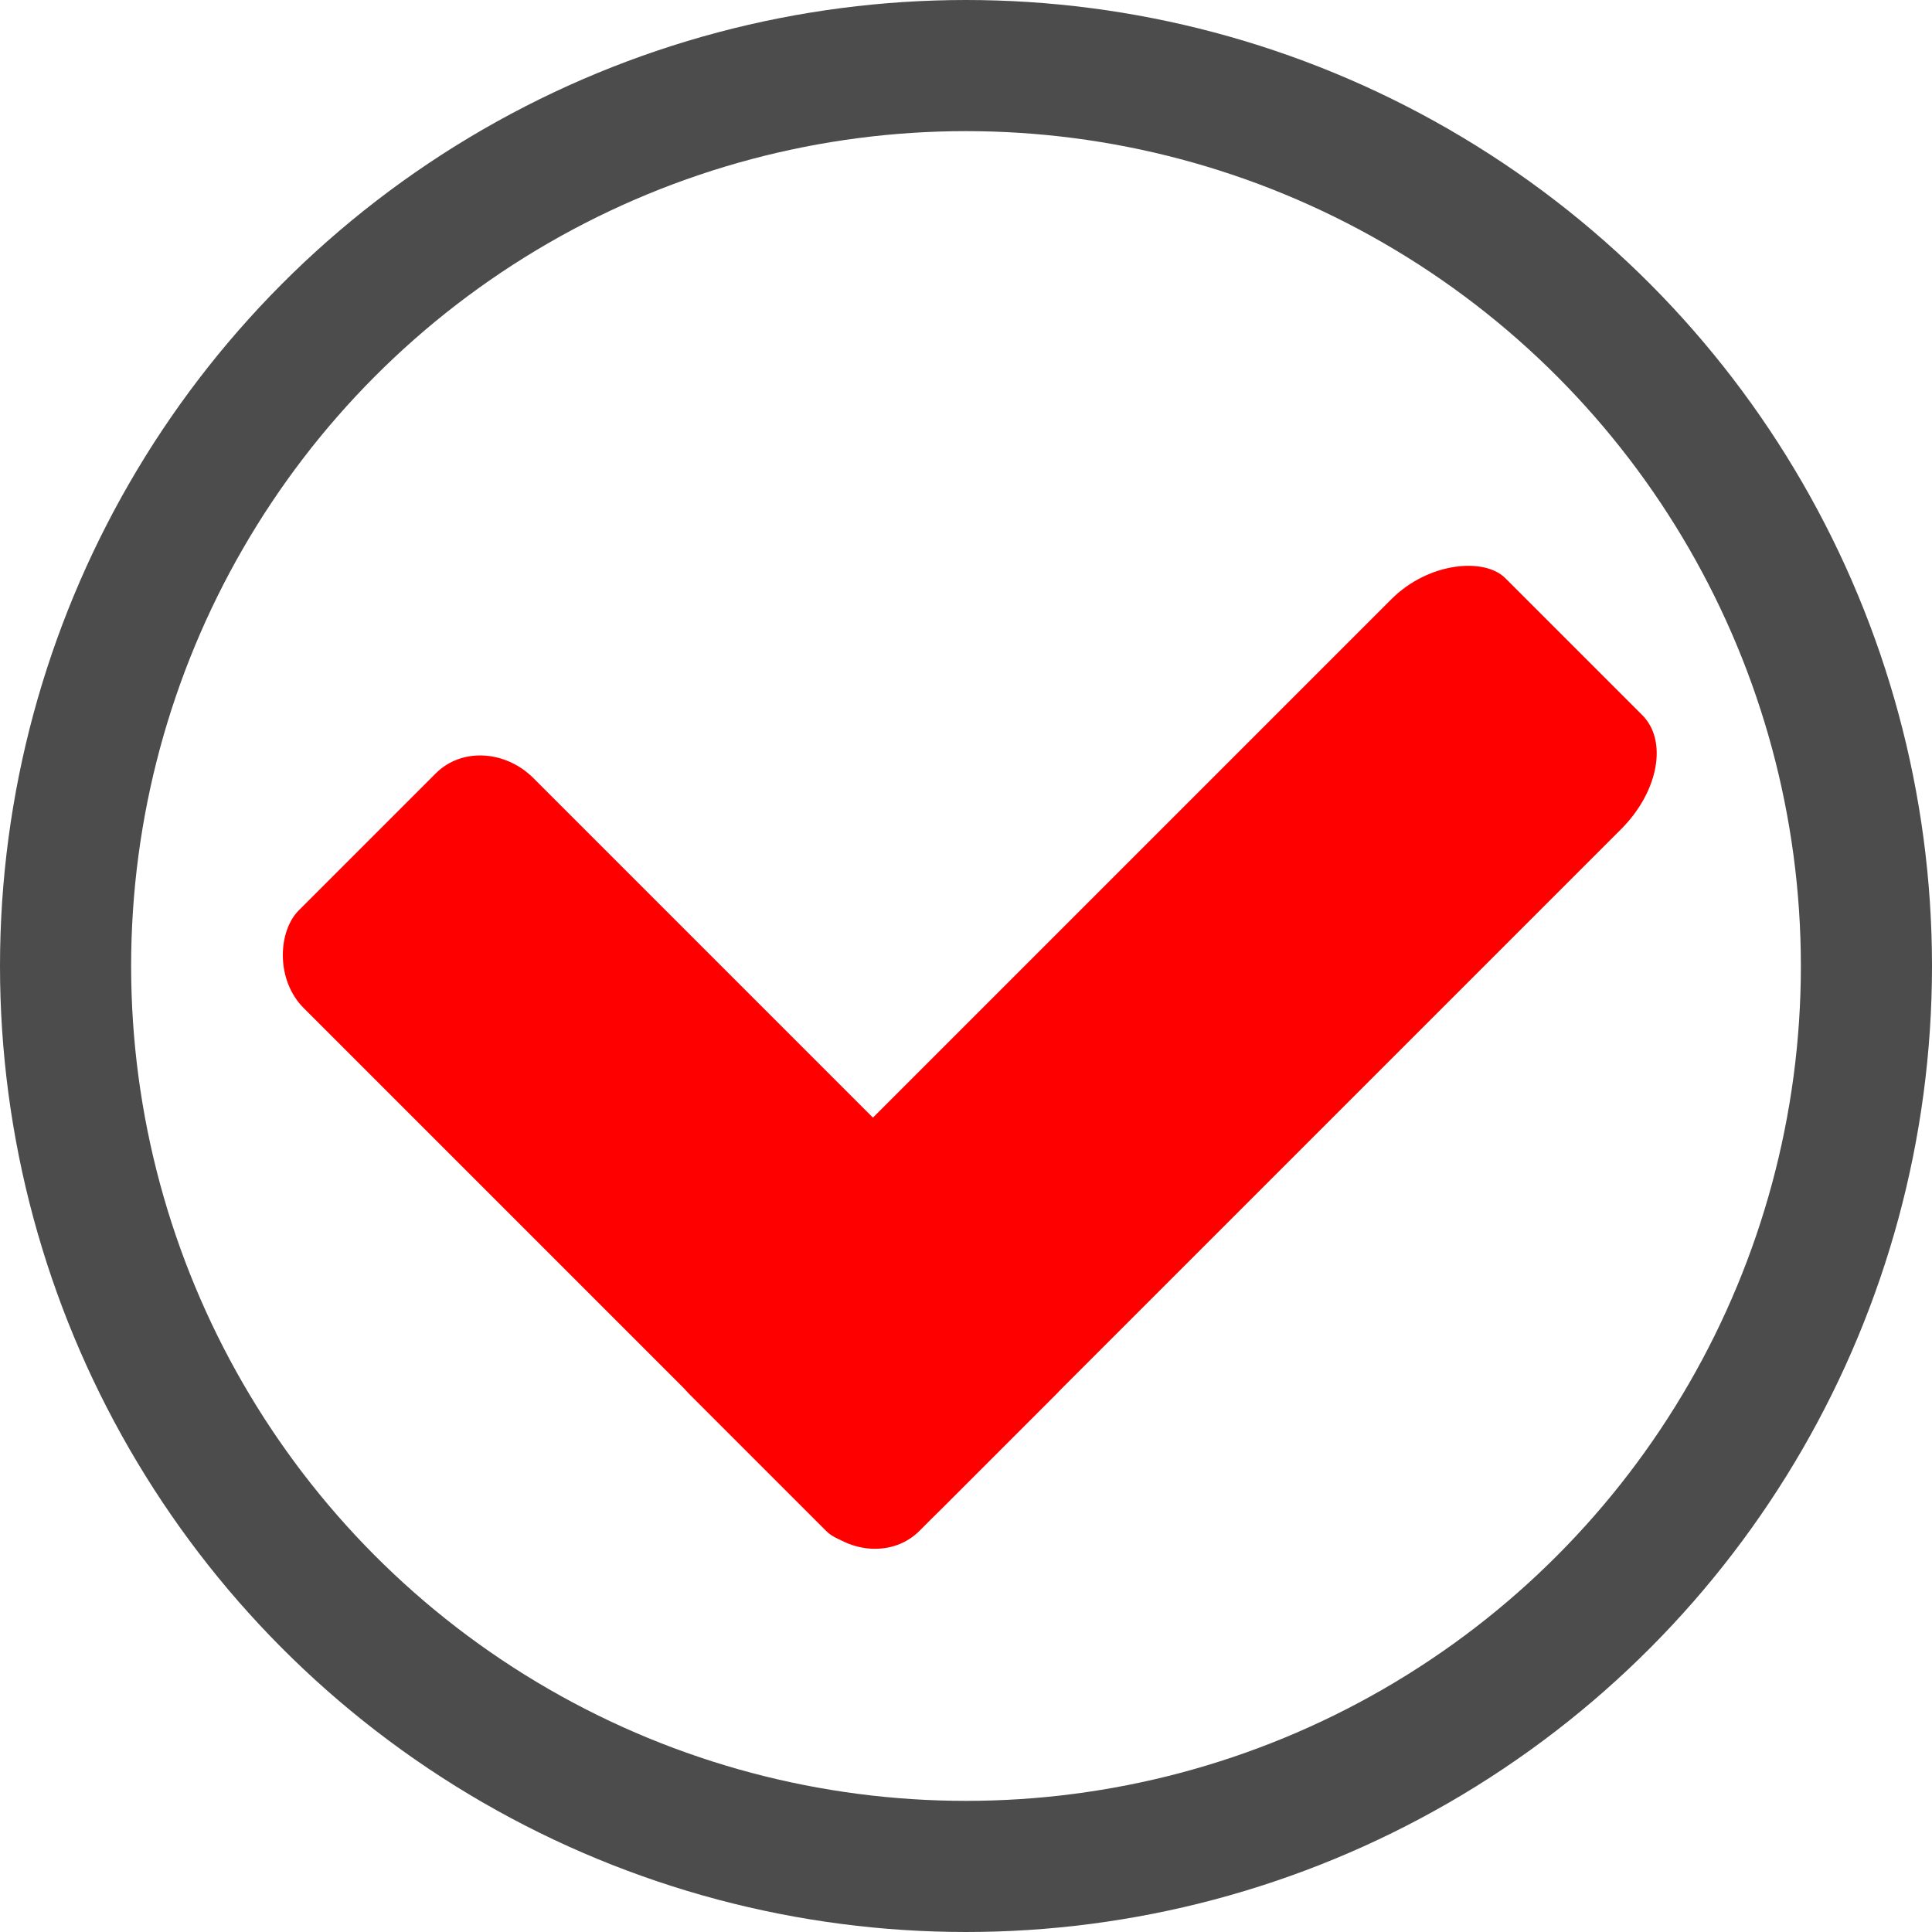
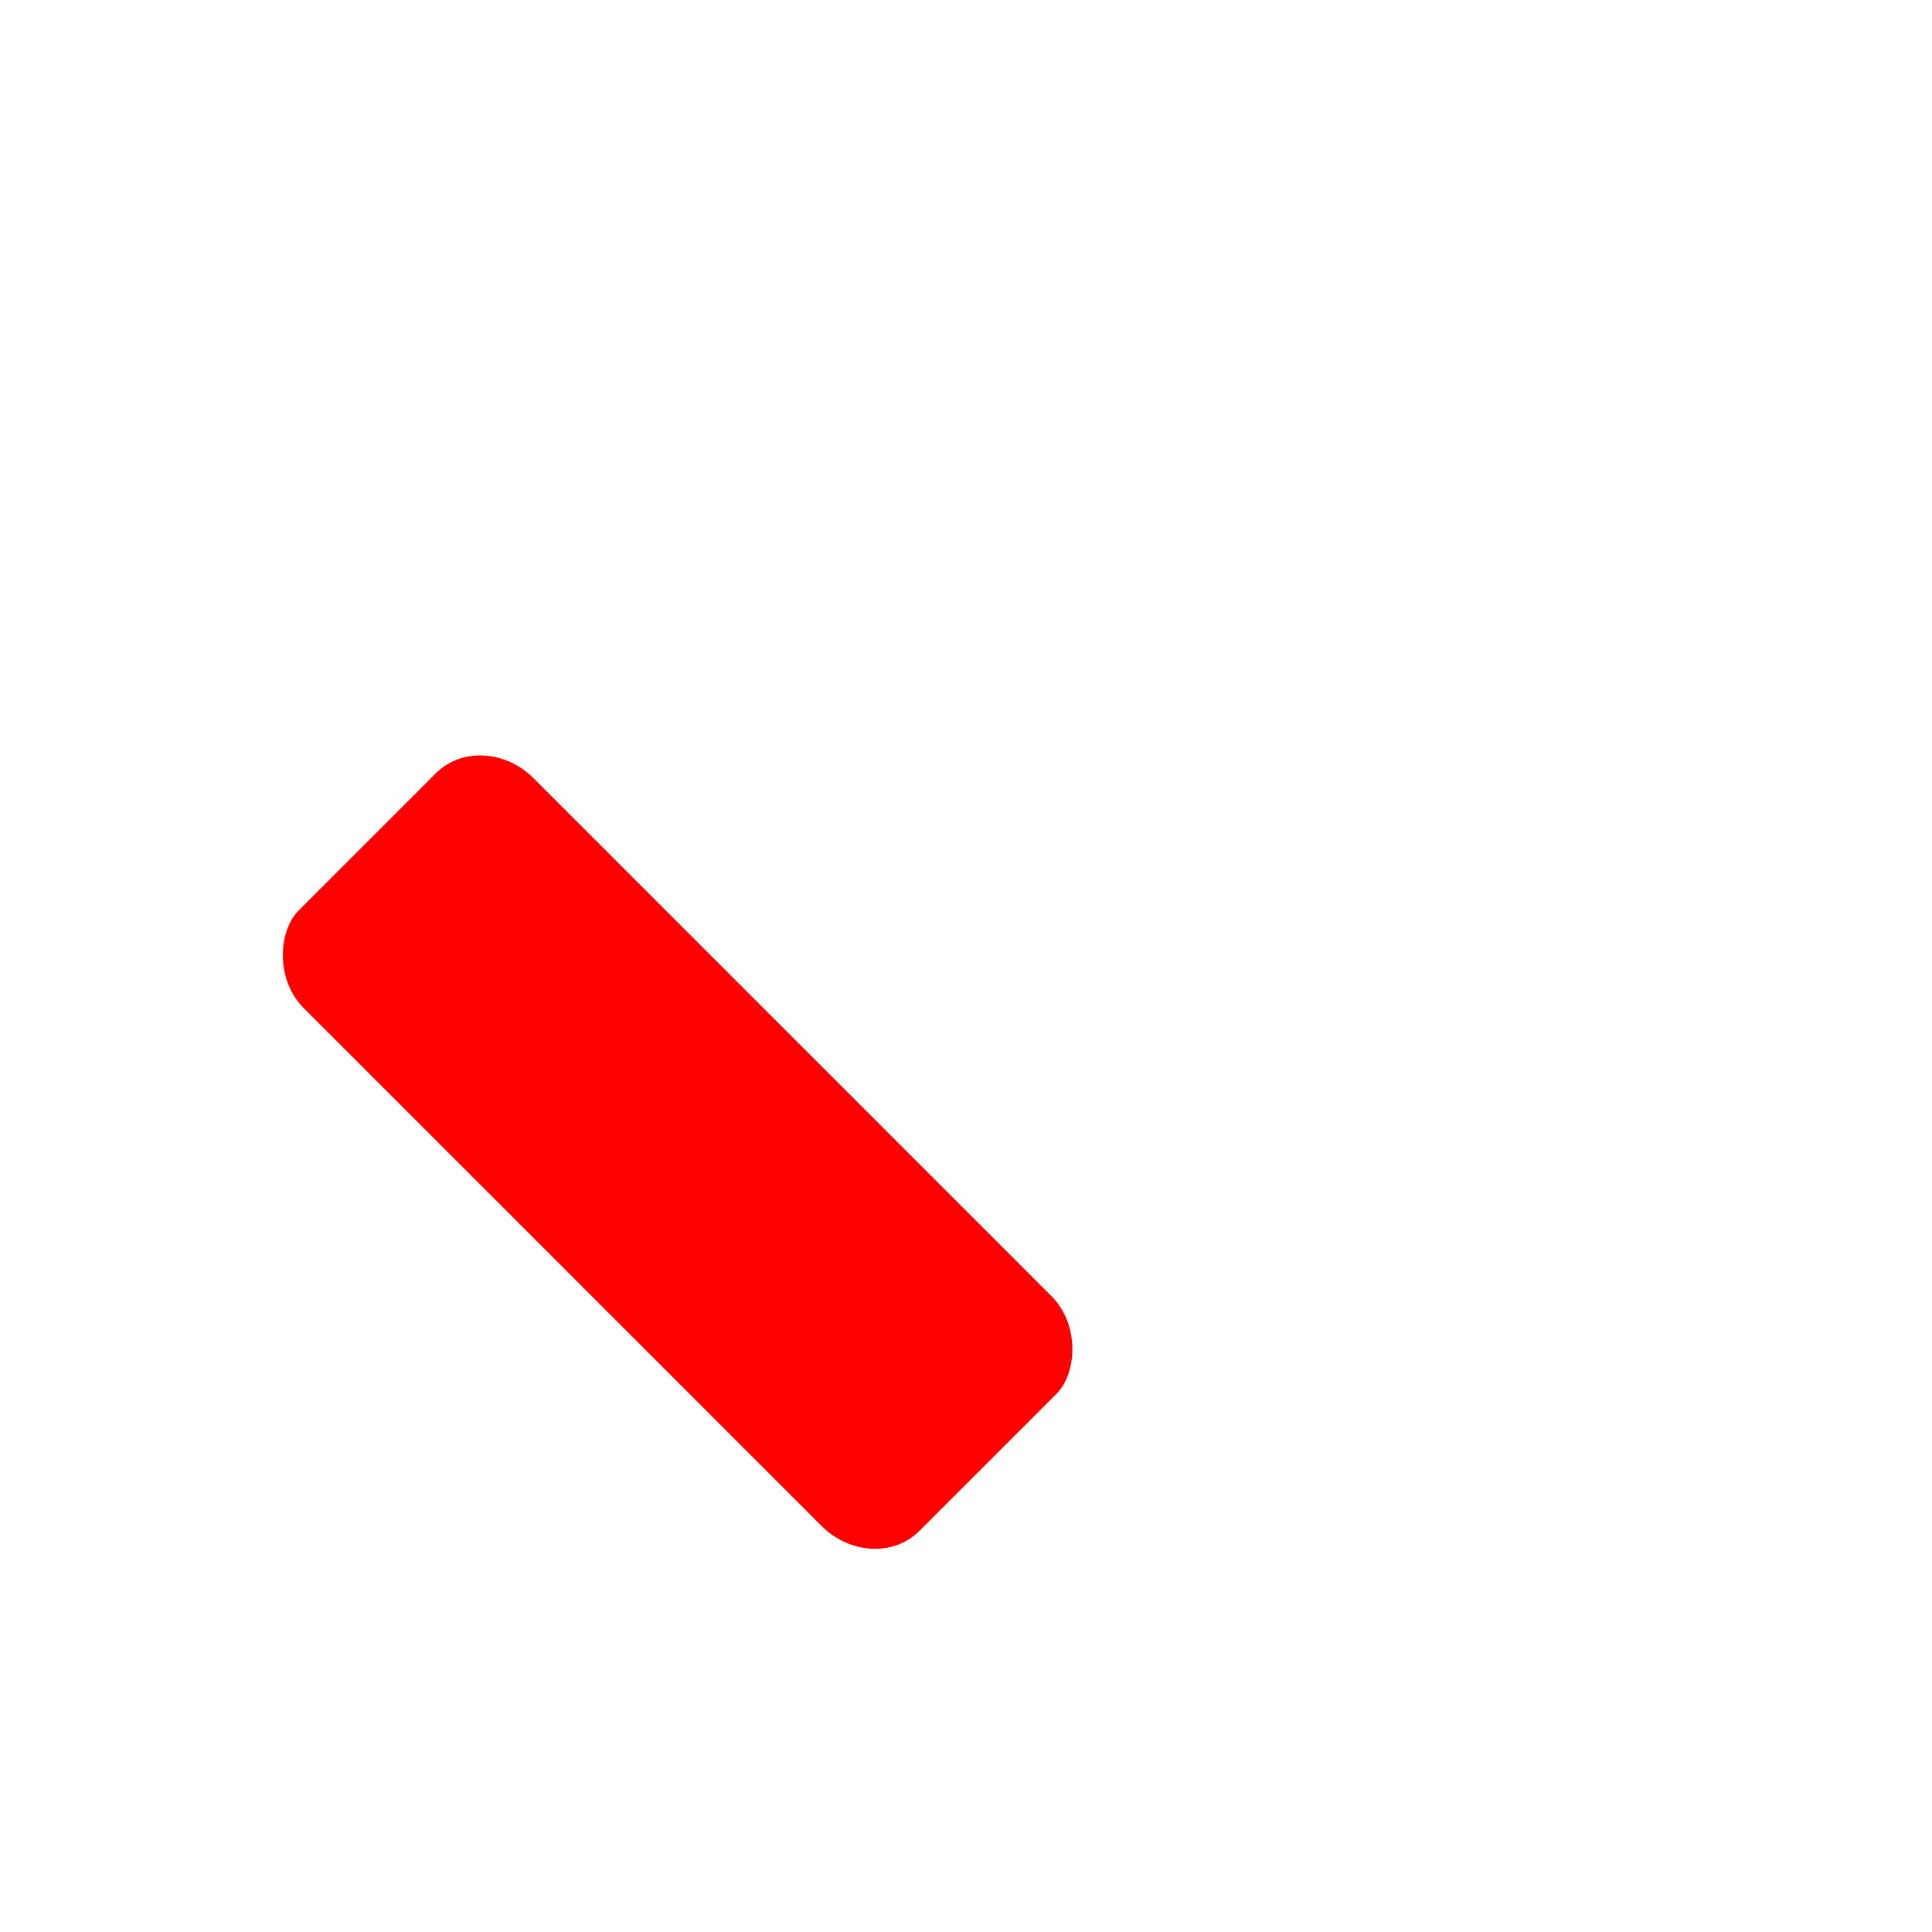
<svg xmlns="http://www.w3.org/2000/svg" viewBox="0 0 29466.68 29466.68">
-   <circle cx="14733.34" cy="14733.34" r="13733.34" stroke="#4C4C4C" stroke-width="2000" stroke-miterlimit="22.926" fill="none" />
  <rect transform="matrix(0.864 0.864 -0.78 0.78 7354.98 11086.8)" width="10954.92" height="4494.32" rx="906.93" ry="906.93" fill="#ff0000" />
-   <rect transform="matrix(-1.136 1.136 -0.78 -0.78 25755.8 11615.2)" width="10954.92" height="4494.32" rx="906.93" ry="906.93" fill="#ff0000" />
</svg>